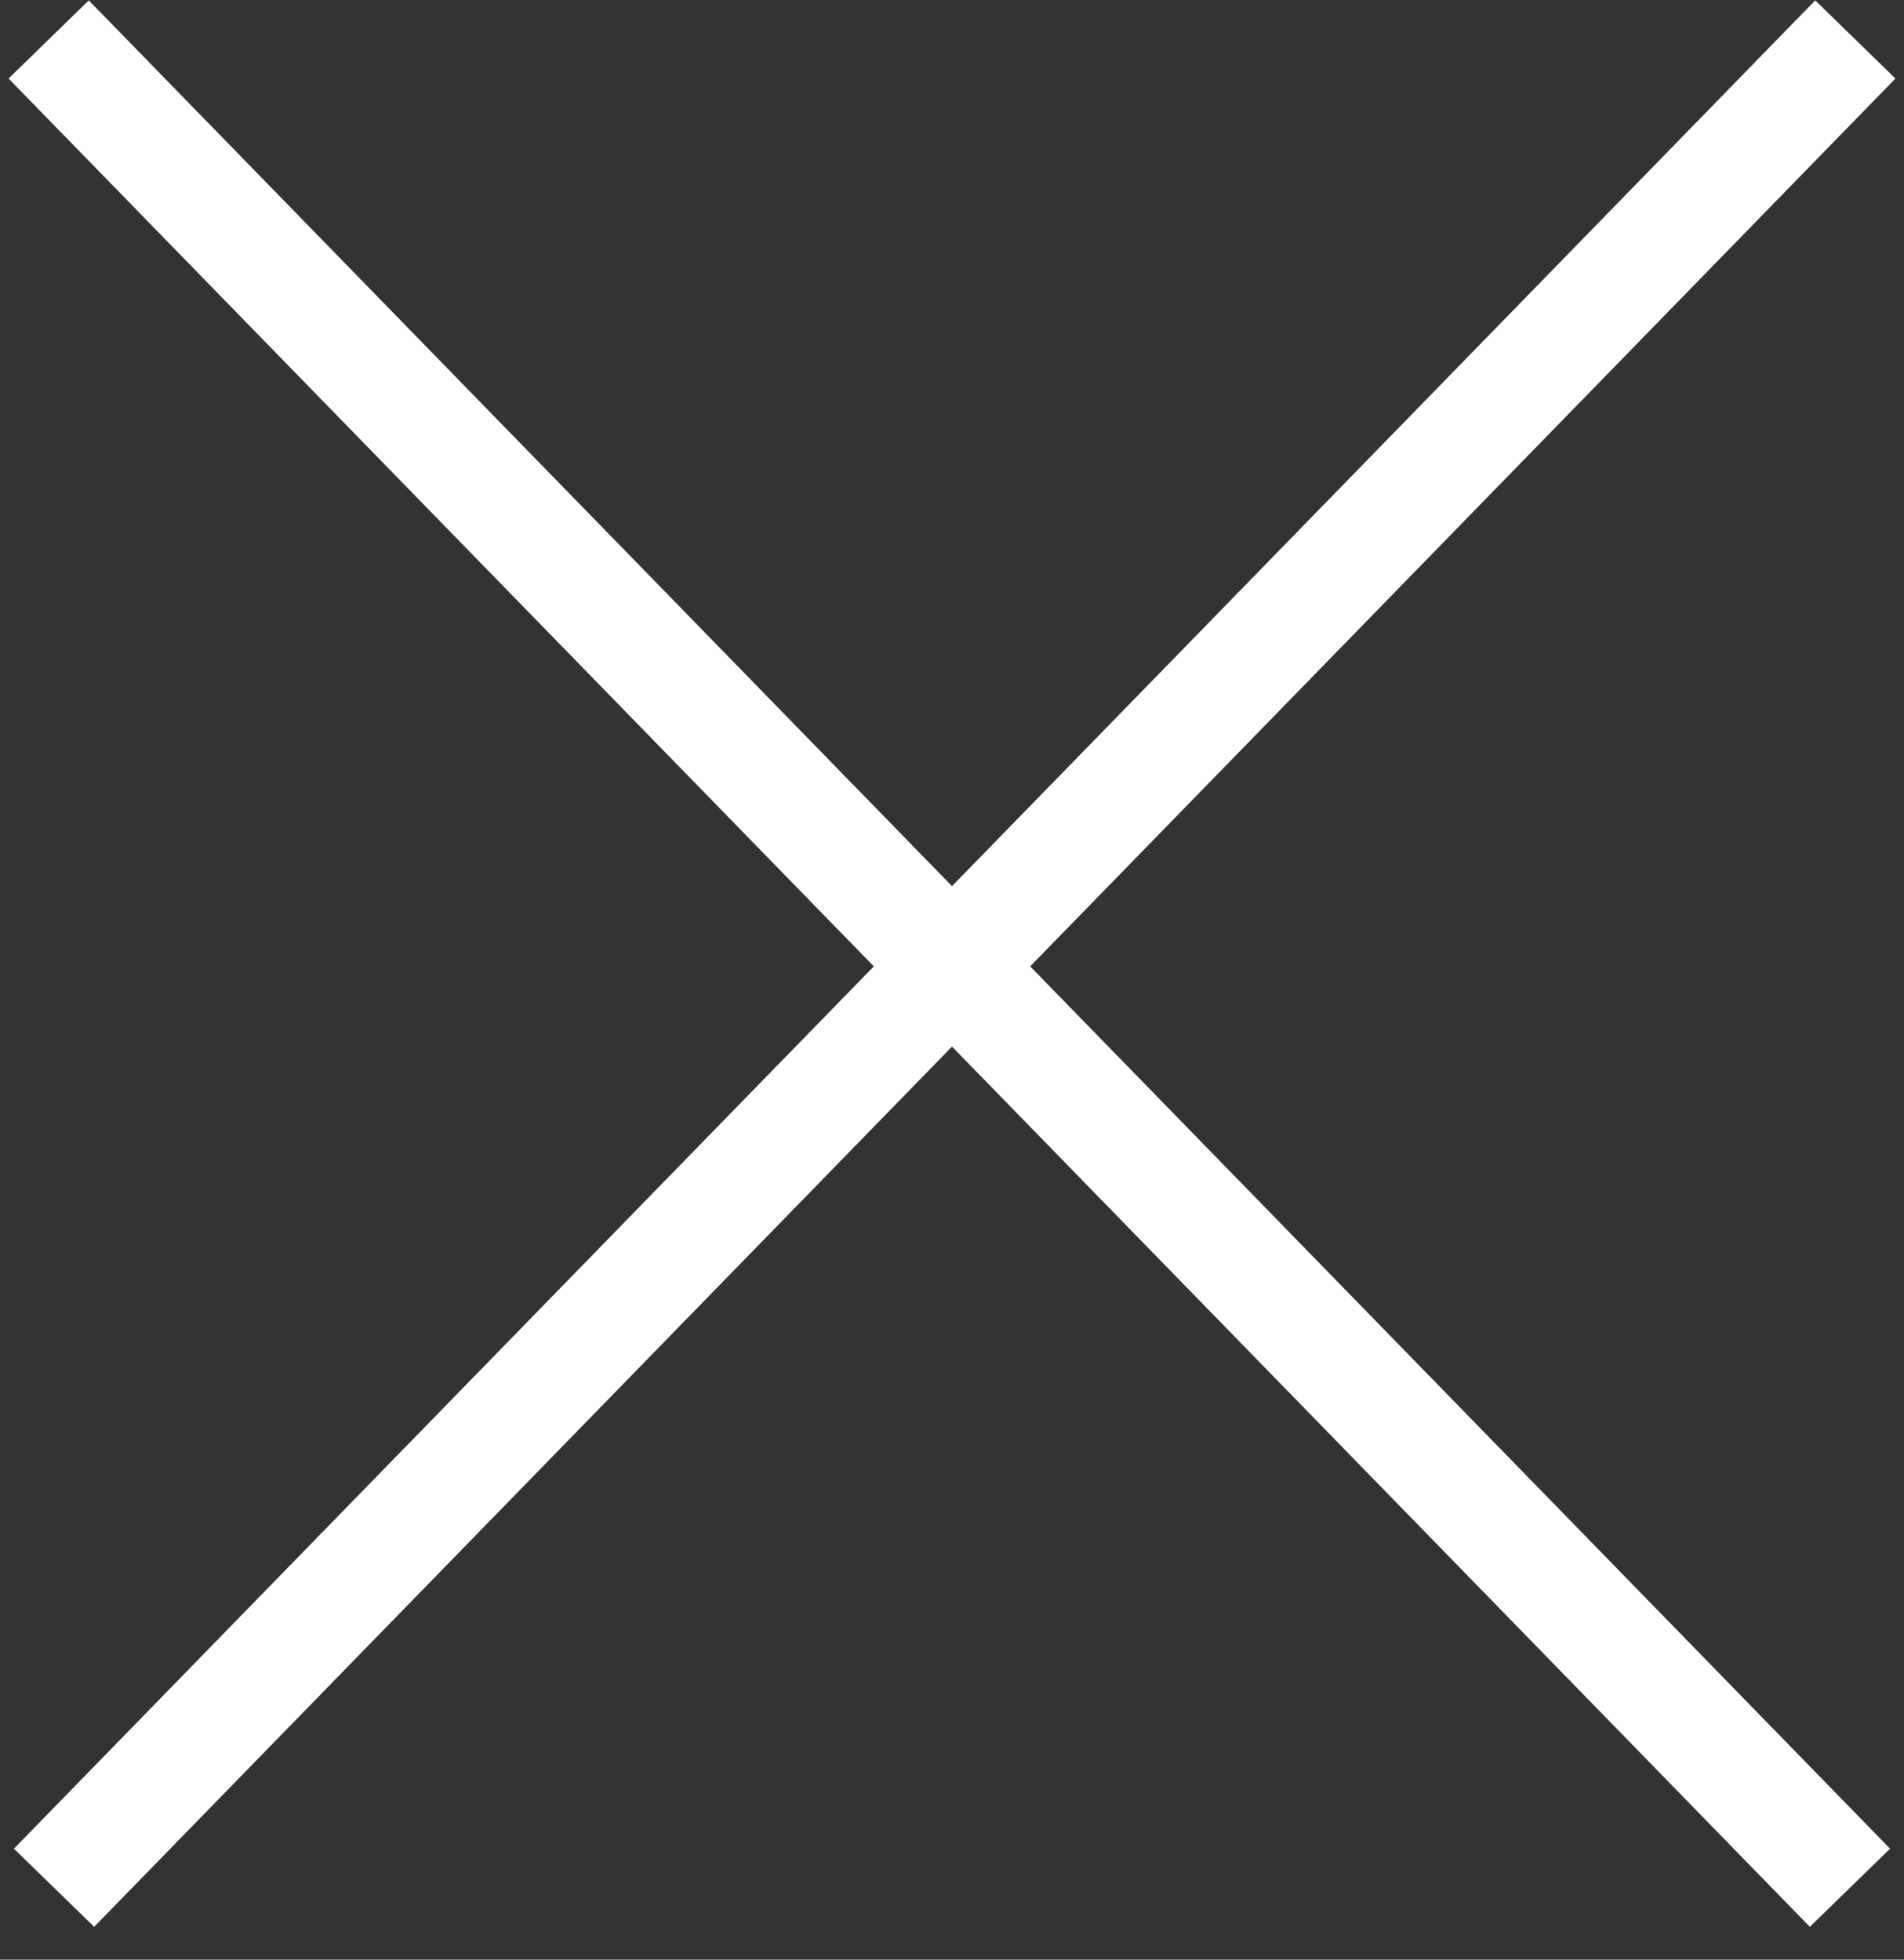
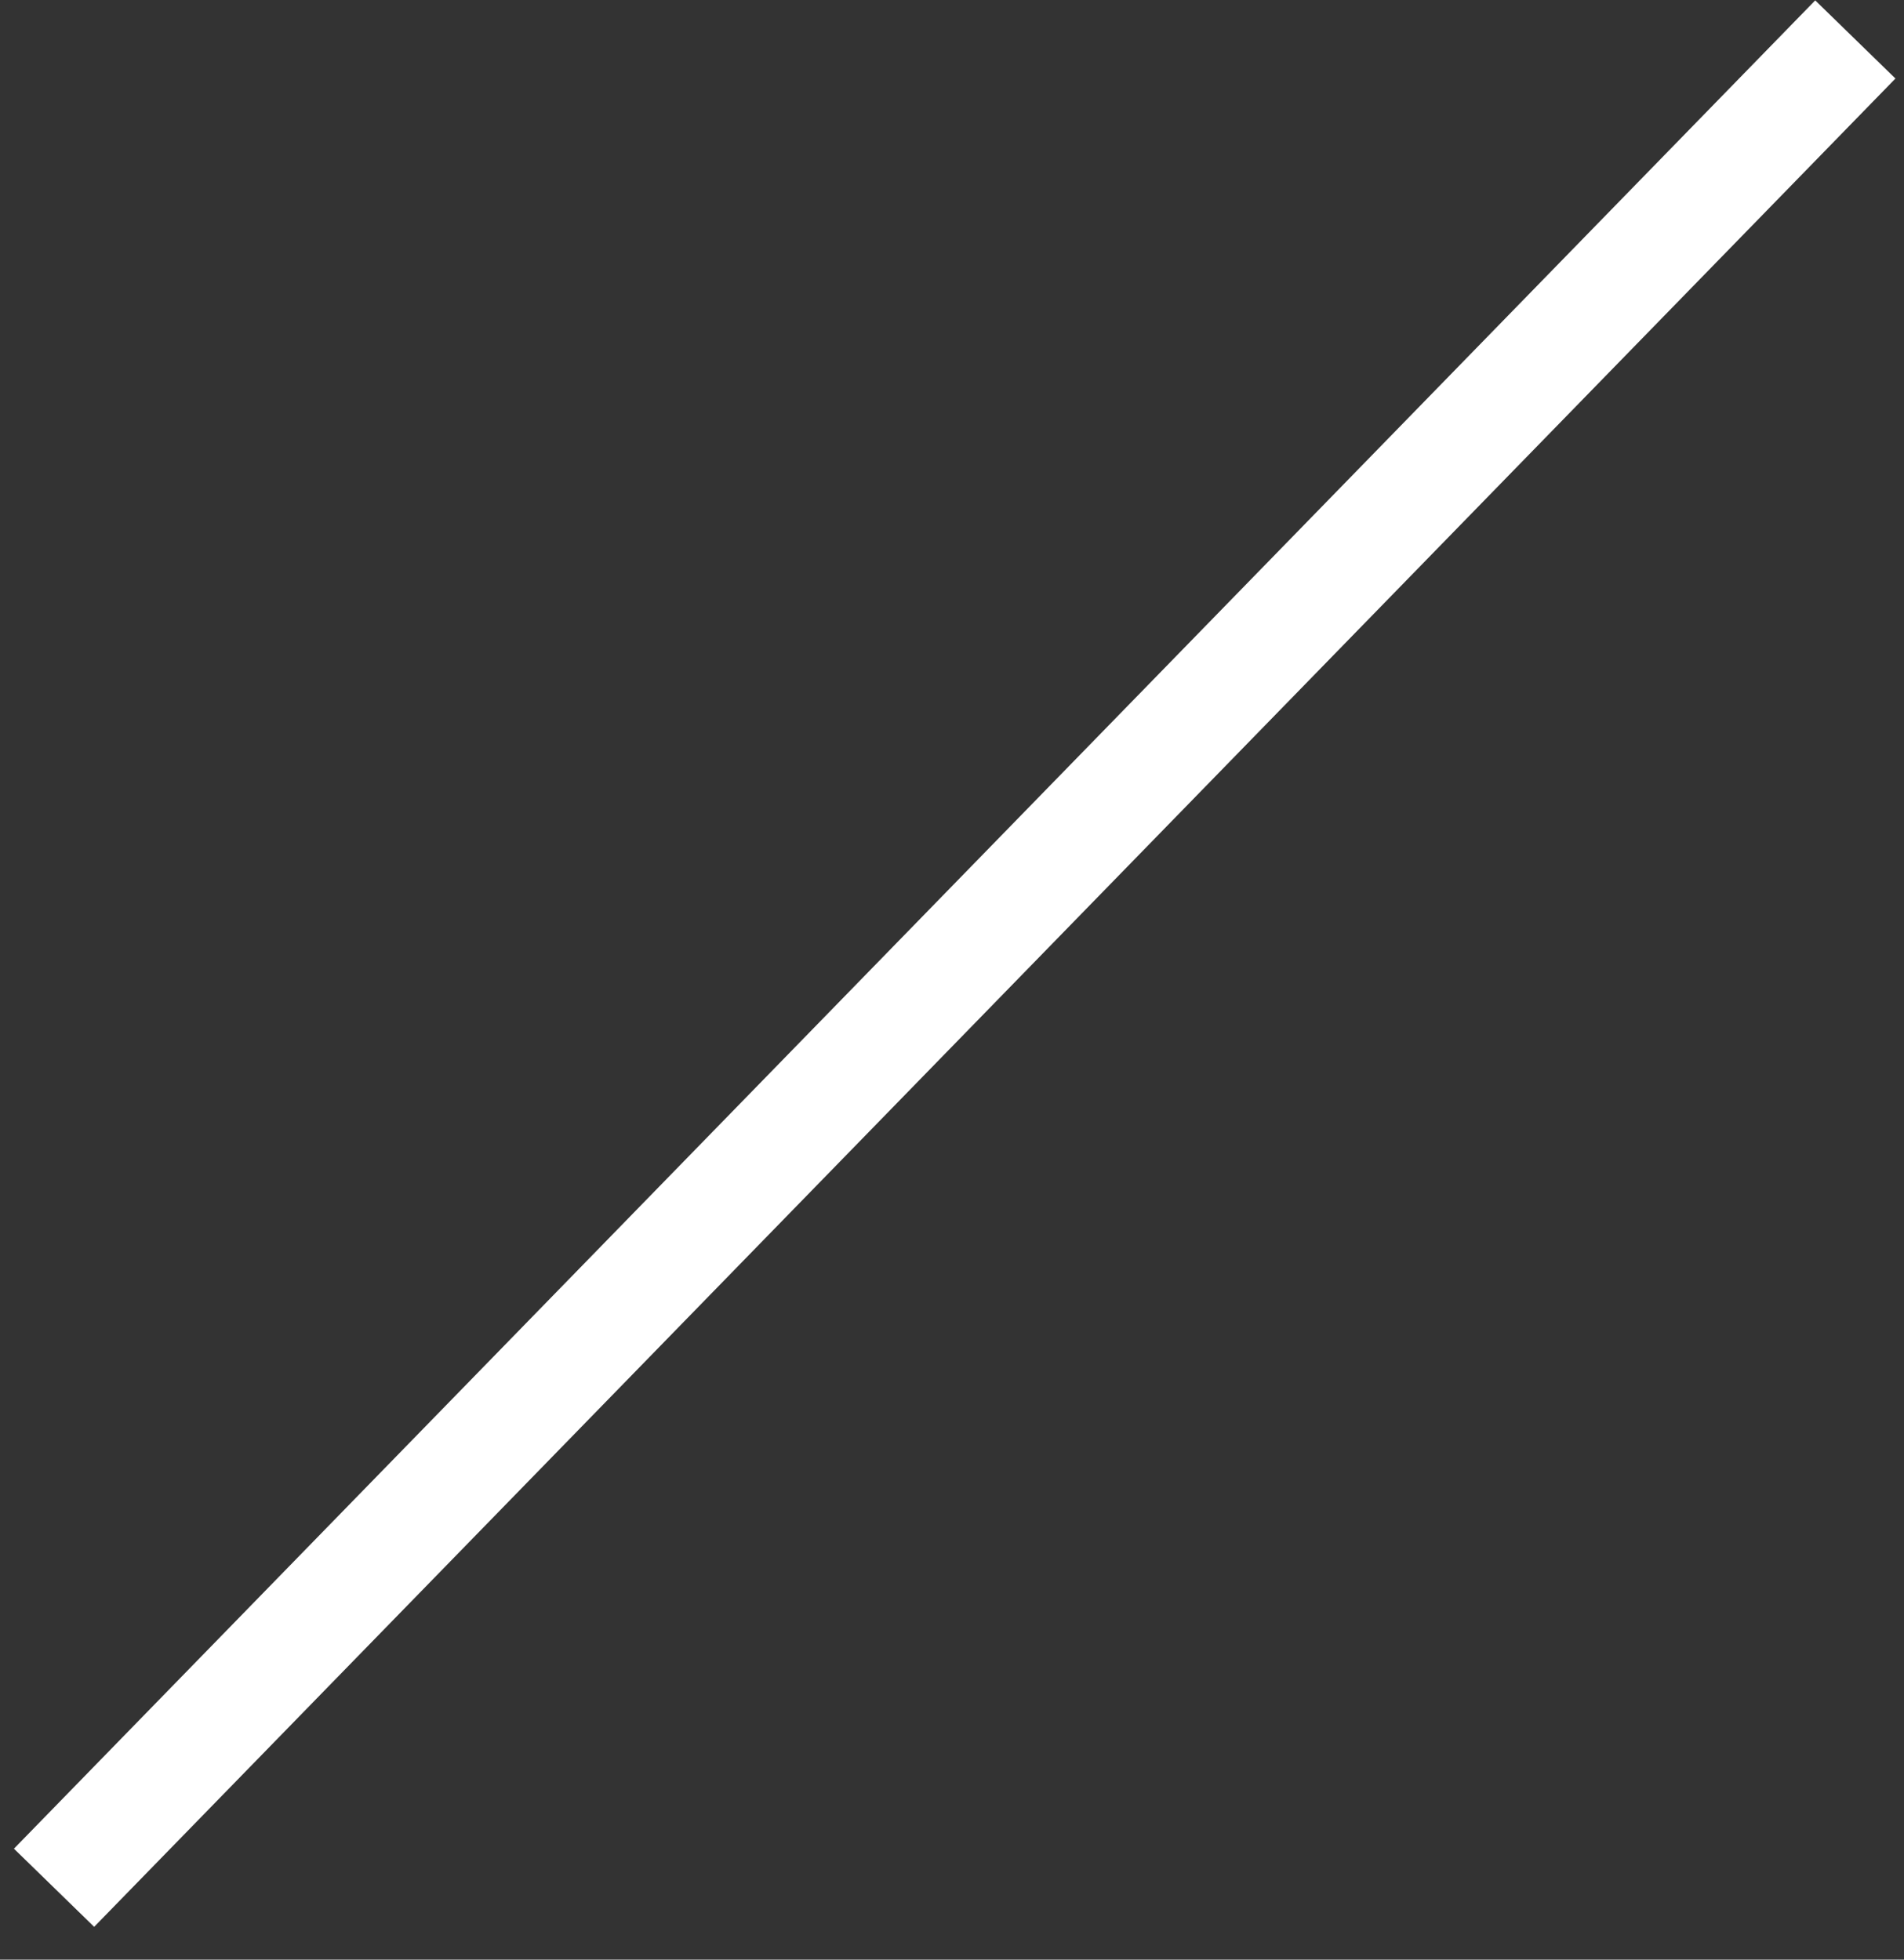
<svg xmlns="http://www.w3.org/2000/svg" width="34" height="35" viewBox="0 0 34 35" fill="none">
  <rect x="0" y="0" width="34" height="35" fill="#333333" stroke="none" />
  <path d="M32.433 1.421L1.663 33" stroke="white" stroke-width="2" stroke-linecap="square" />
-   <path d="M1.567 1.421L32.337 33" stroke="white" stroke-width="2" stroke-linecap="square" />
</svg>